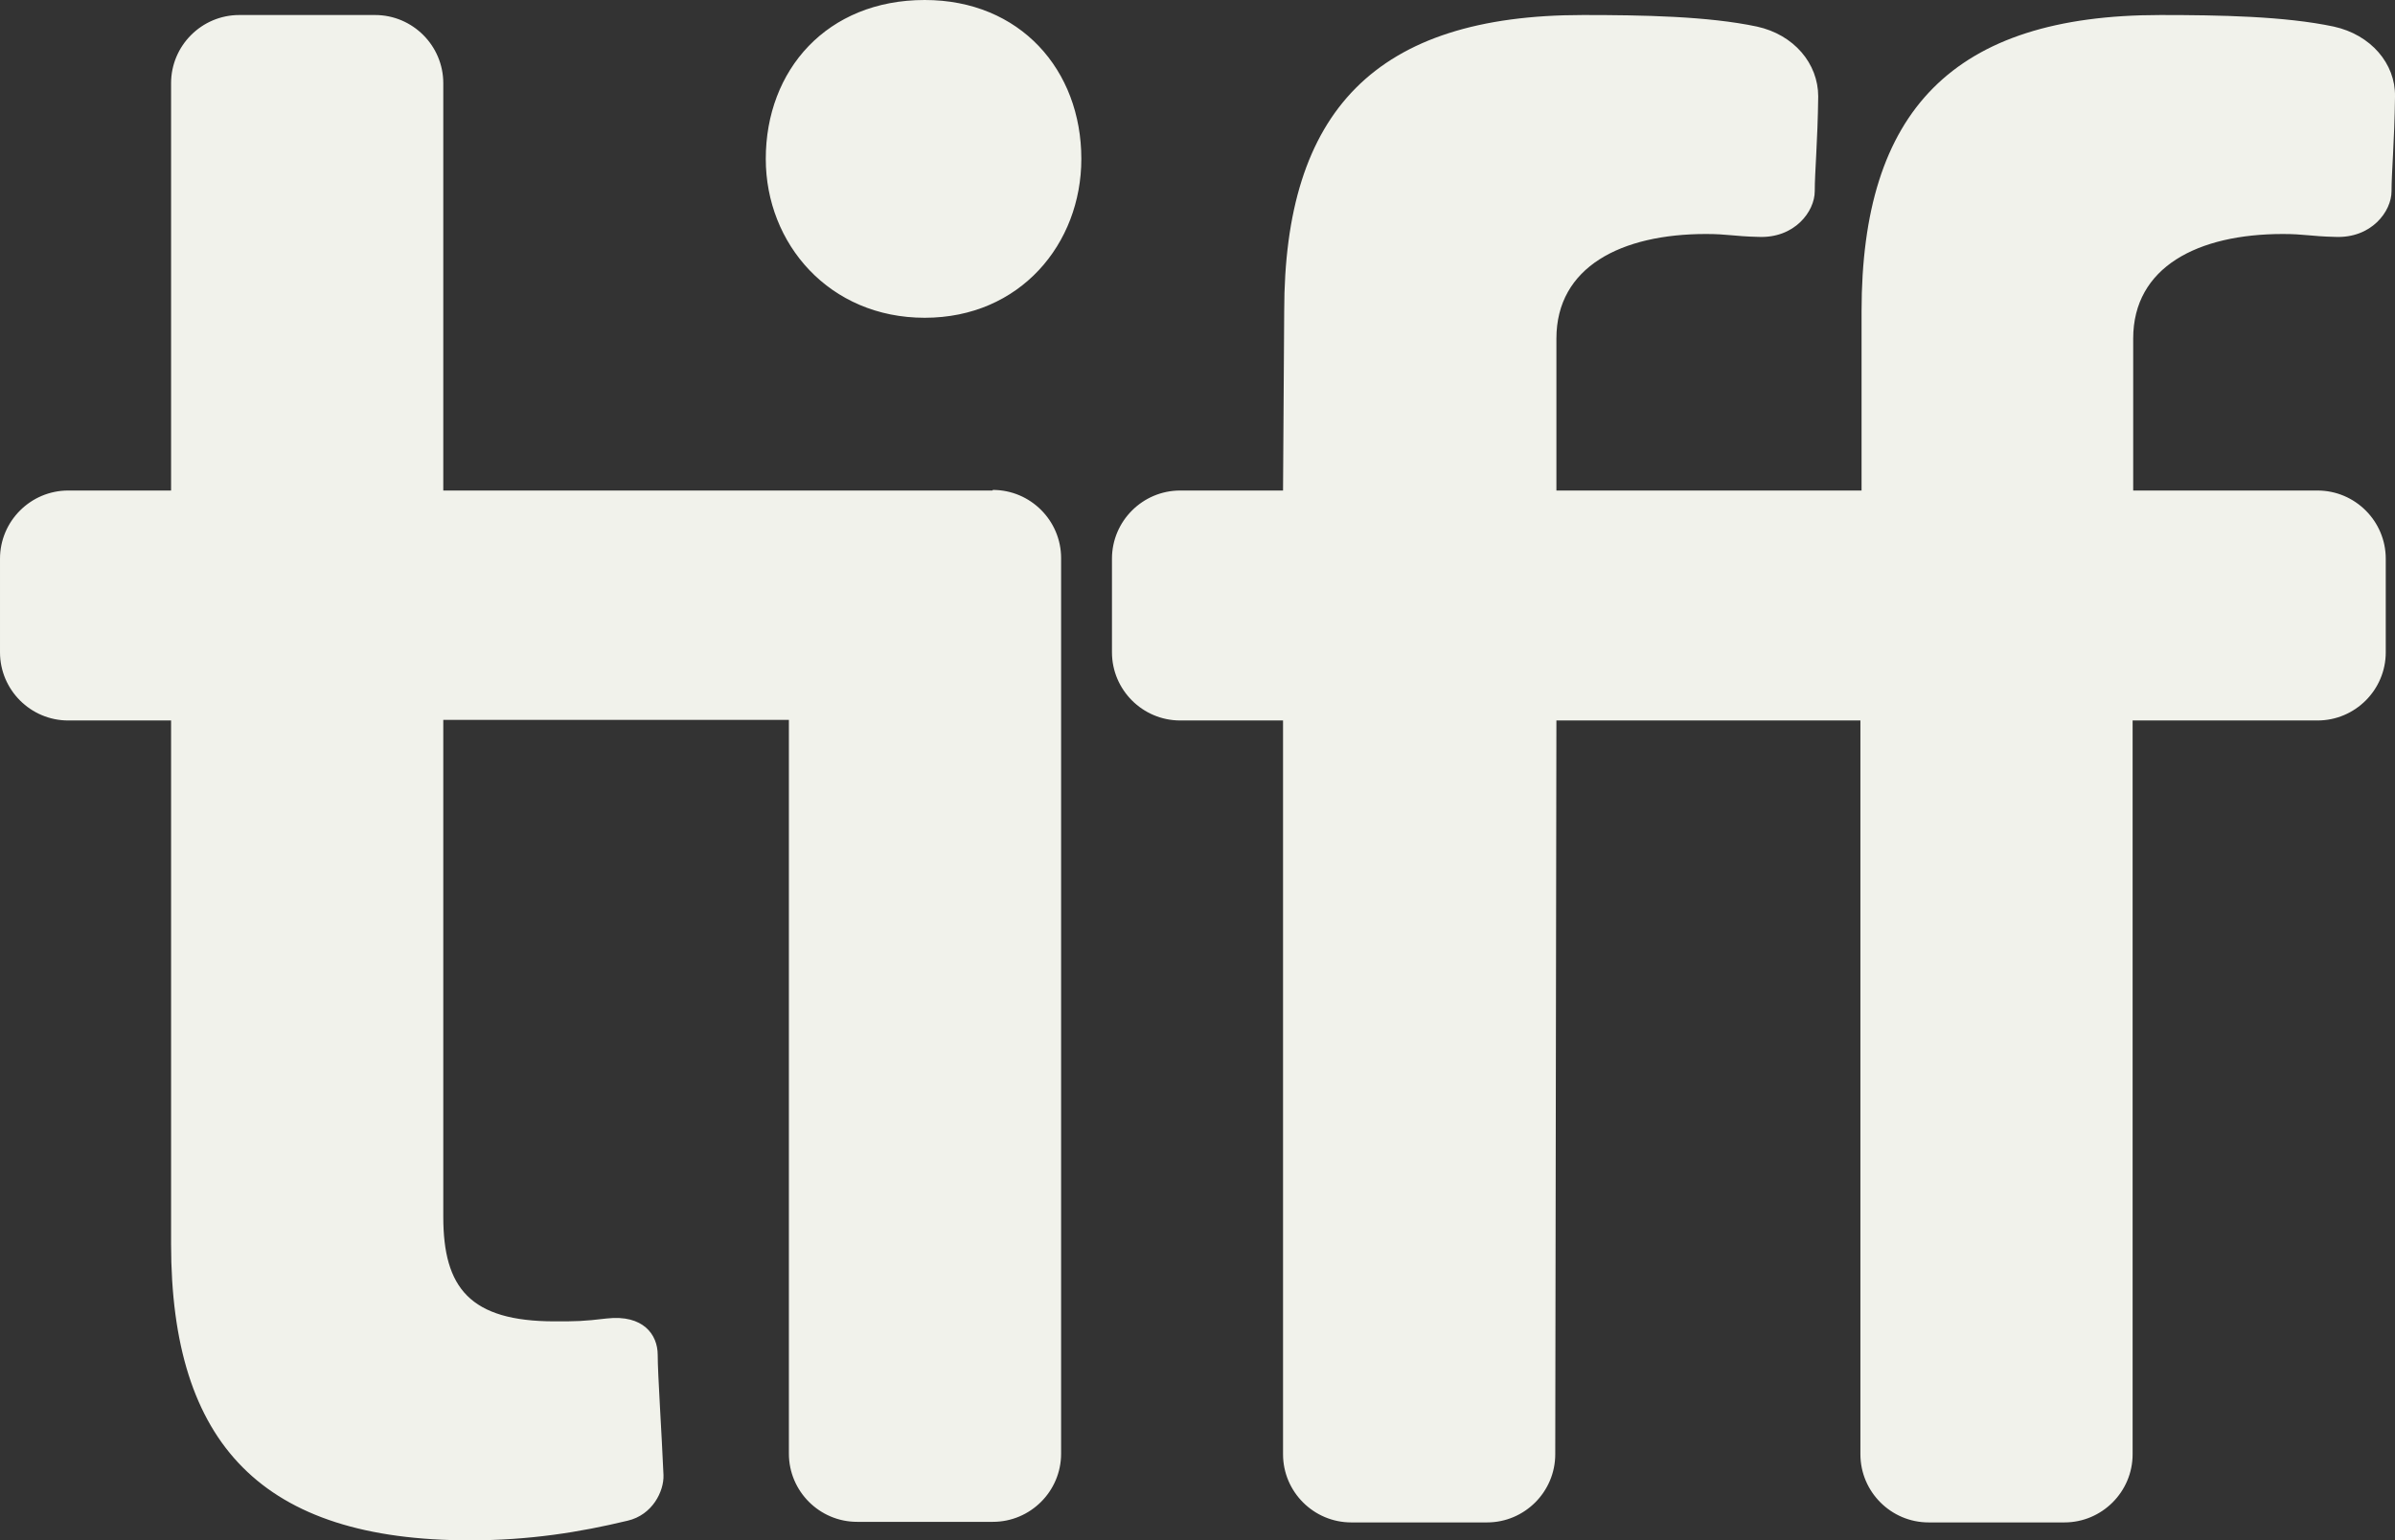
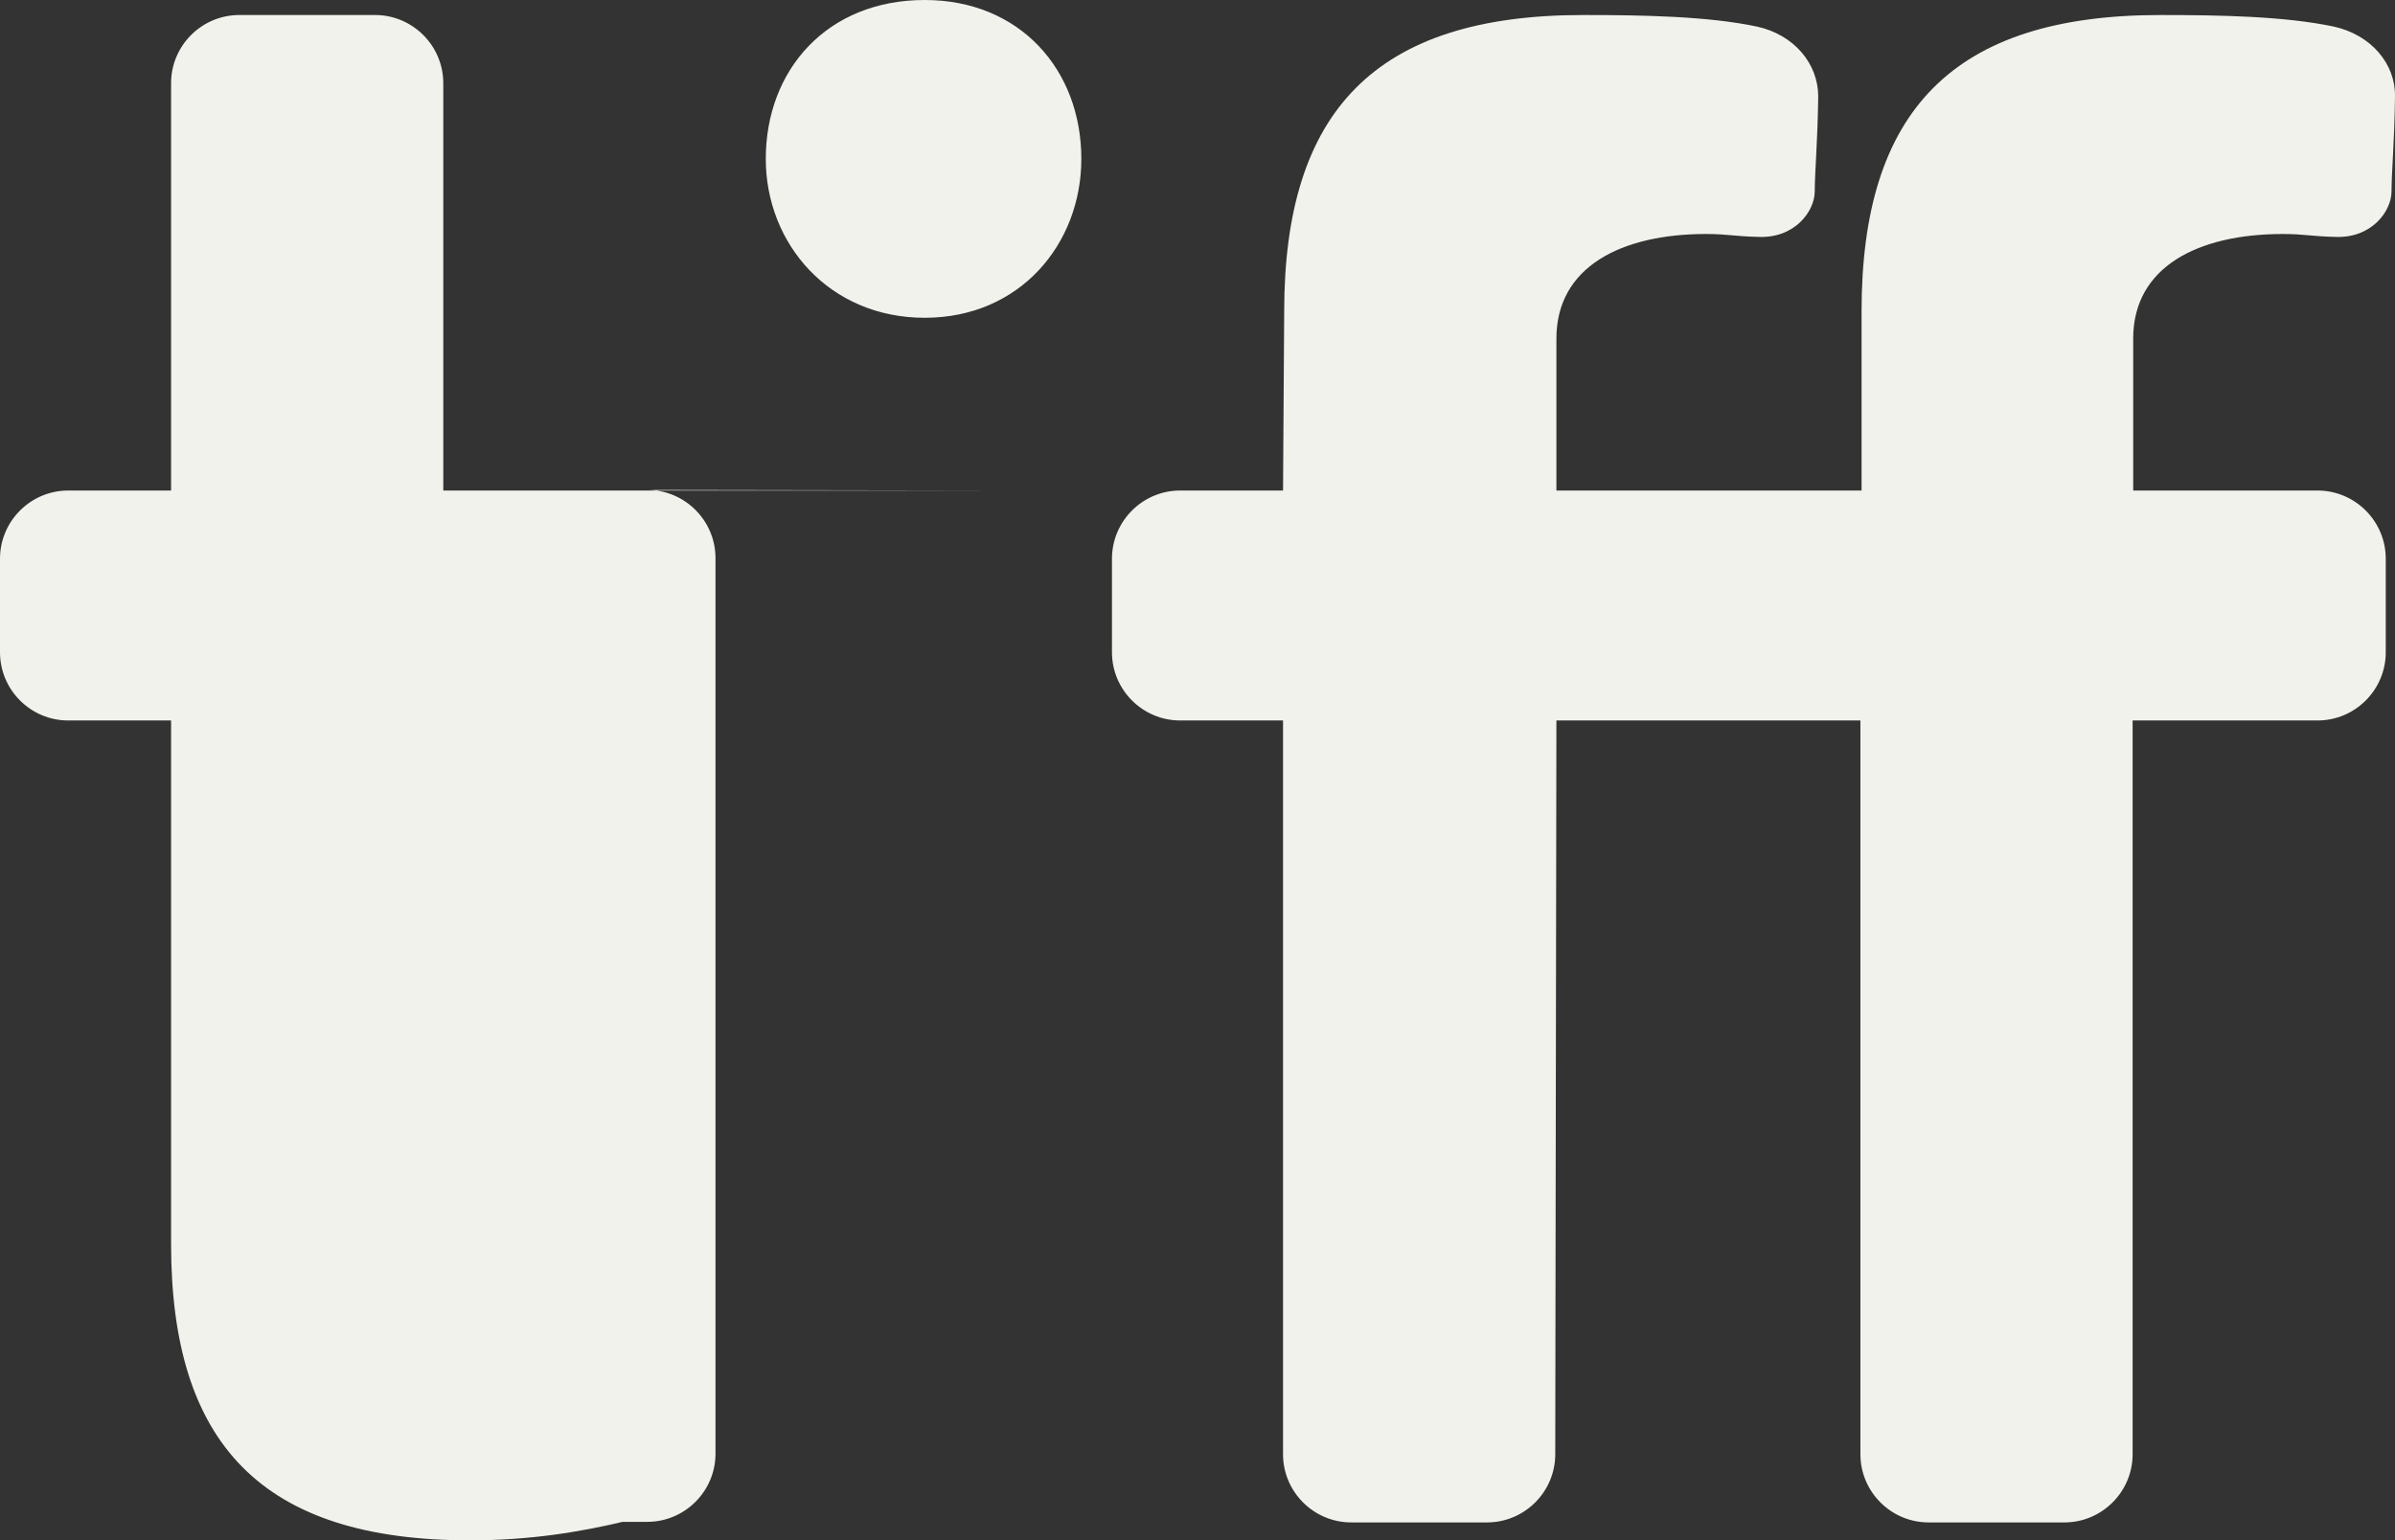
<svg xmlns="http://www.w3.org/2000/svg" id="Layer_2" data-name="Layer 2" viewBox="0 0 41.44 26.66">
  <rect x="0" y="0" width="41.44" height="26.66" fill="#333333" stroke="none" />
  <defs>
    <style>
      .cls-1 {
        fill: #f1f2eb;
      }
    </style>
  </defs>
  <g id="Layer_1-2" data-name="Layer 1">
-     <path class="cls-1" d="M18.71,2.75c0,1.47-1.06,2.75-2.71,2.75s-2.75-1.28-2.75-2.75c0-1.54,1.06-2.75,2.75-2.75,1.65,0,2.71,1.21,2.71,2.75M17.17,8.49H7.67V1.44c0-.65-.53-1.18-1.18-1.18h-2.35c-.65,0-1.18.53-1.18,1.18v7.05h-1.78c-.65,0-1.18.53-1.18,1.18v1.62c0,.65.53,1.18,1.18,1.18h1.78v9.06c0,3.47,1.58,5.13,5.17,5.13,1.03,0,1.9-.14,2.73-.34.43-.1.63-.51.62-.79-.03-.71-.1-1.75-.1-2.08,0-.35-.25-.7-.88-.63-.42.05-.53.05-.9.05-1.47,0-1.93-.58-1.93-1.81v-8.6h5.98v12.7c0,.65.53,1.18,1.18,1.18h2.35c.65,0,1.18-.53,1.18-1.18v-15.5c0-.65-.53-1.18-1.18-1.18M41.28,11.29v-1.62c0-.65-.53-1.18-1.18-1.18h-3.19v-2.63c0-1.24,1.12-1.81,2.59-1.81.37,0,.48.04.9.05.63.03.98-.44.98-.79,0-.33.05-.85.06-1.64.01-.57-.42-1.07-1.06-1.21-.85-.18-1.98-.2-3-.2-3.59,0-5.17,1.66-5.17,5.13v3.1h-5.28v-2.63c0-1.24,1.12-1.81,2.59-1.81.37,0,.48.04.9.05.63.03.98-.44.98-.79,0-.33.05-.85.06-1.64,0-.57-.42-1.07-1.06-1.21-.85-.18-1.98-.2-3.01-.2-3.59,0-5.17,1.66-5.17,5.13l-.02,3.1h-1.78c-.65,0-1.18.53-1.18,1.18v1.62c0,.65.53,1.18,1.18,1.18h1.78v12.7c0,.65.53,1.18,1.18,1.18h2.35c.65,0,1.18-.53,1.18-1.18l.02-12.7h5.26v12.7c0,.65.53,1.18,1.18,1.18h2.35c.65,0,1.18-.53,1.18-1.18v-12.7h3.2c.65,0,1.18-.53,1.18-1.18" />
+     <path class="cls-1" d="M18.71,2.75c0,1.47-1.06,2.75-2.71,2.75s-2.75-1.28-2.75-2.75c0-1.54,1.06-2.75,2.75-2.75,1.65,0,2.71,1.21,2.71,2.75M17.17,8.49H7.67V1.44c0-.65-.53-1.18-1.18-1.18h-2.35c-.65,0-1.18.53-1.18,1.18v7.05h-1.78c-.65,0-1.18.53-1.18,1.18v1.62c0,.65.53,1.18,1.18,1.18h1.78v9.06c0,3.47,1.58,5.13,5.17,5.13,1.03,0,1.9-.14,2.73-.34.43-.1.63-.51.62-.79-.03-.71-.1-1.75-.1-2.08,0-.35-.25-.7-.88-.63-.42.05-.53.05-.9.05-1.47,0-1.93-.58-1.93-1.81v-8.6v12.7c0,.65.53,1.18,1.18,1.18h2.35c.65,0,1.18-.53,1.18-1.18v-15.5c0-.65-.53-1.18-1.18-1.18M41.28,11.29v-1.62c0-.65-.53-1.18-1.18-1.18h-3.19v-2.63c0-1.24,1.12-1.81,2.59-1.81.37,0,.48.04.9.05.63.03.98-.44.98-.79,0-.33.05-.85.06-1.64.01-.57-.42-1.07-1.06-1.21-.85-.18-1.98-.2-3-.2-3.59,0-5.17,1.66-5.17,5.13v3.1h-5.28v-2.63c0-1.24,1.12-1.81,2.59-1.81.37,0,.48.04.9.05.63.03.98-.44.98-.79,0-.33.05-.85.06-1.64,0-.57-.42-1.07-1.06-1.21-.85-.18-1.98-.2-3.01-.2-3.59,0-5.17,1.66-5.17,5.13l-.02,3.1h-1.78c-.65,0-1.18.53-1.18,1.18v1.62c0,.65.53,1.18,1.18,1.18h1.78v12.7c0,.65.53,1.18,1.18,1.18h2.35c.65,0,1.18-.53,1.18-1.18l.02-12.7h5.26v12.7c0,.65.53,1.18,1.18,1.18h2.35c.65,0,1.18-.53,1.18-1.18v-12.7h3.2c.65,0,1.18-.53,1.18-1.18" />
  </g>
</svg>